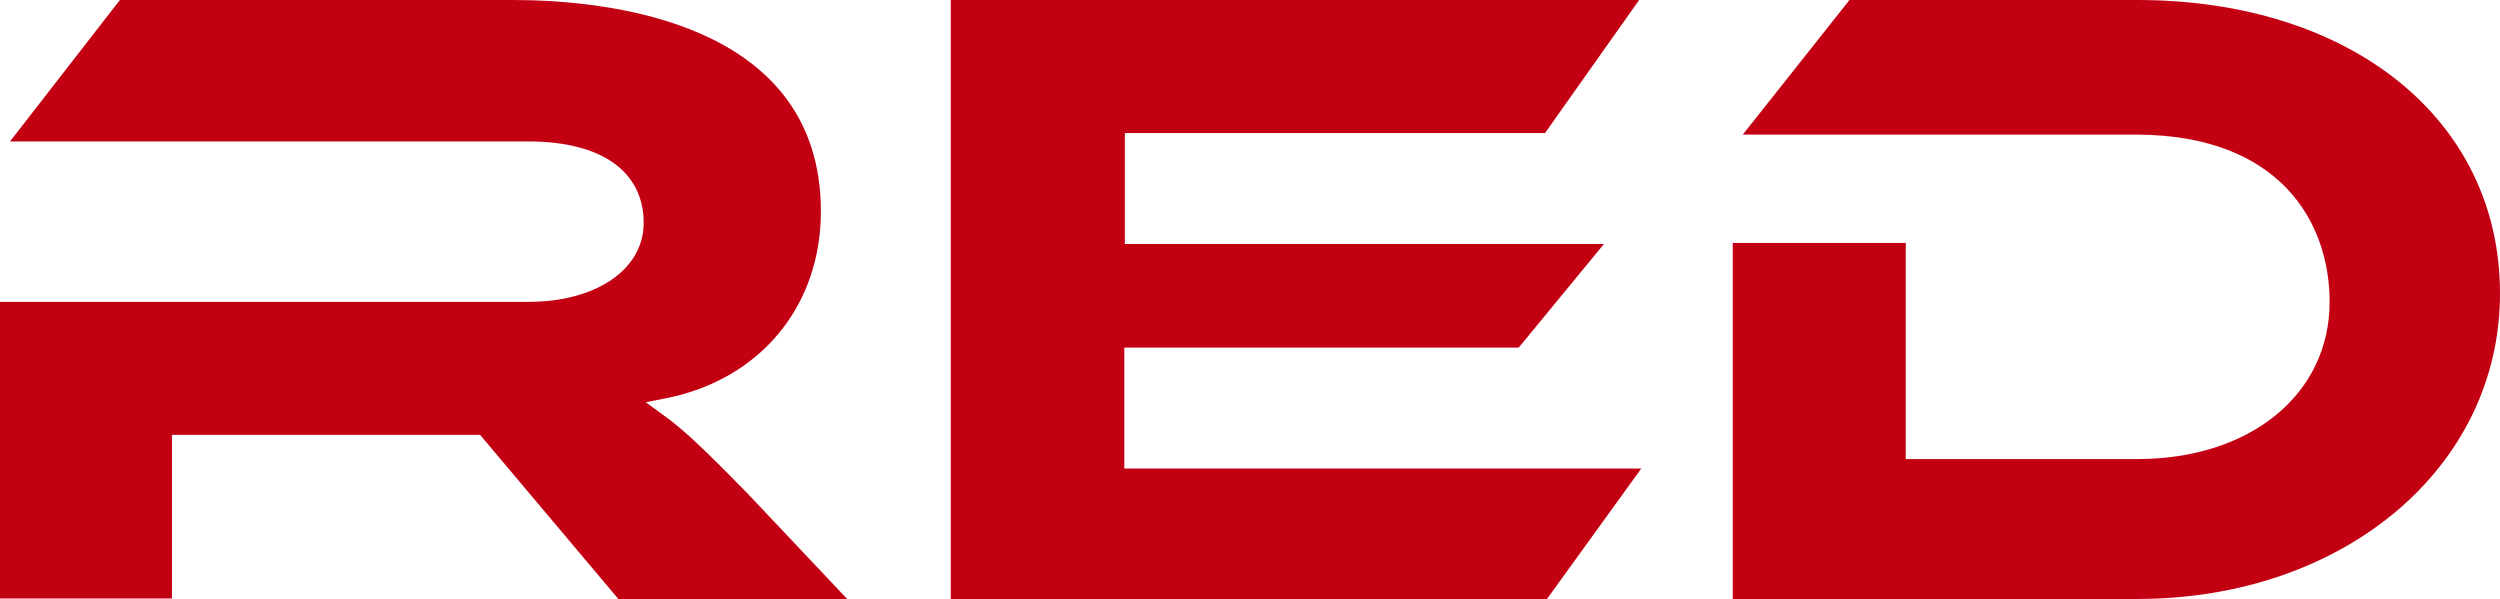
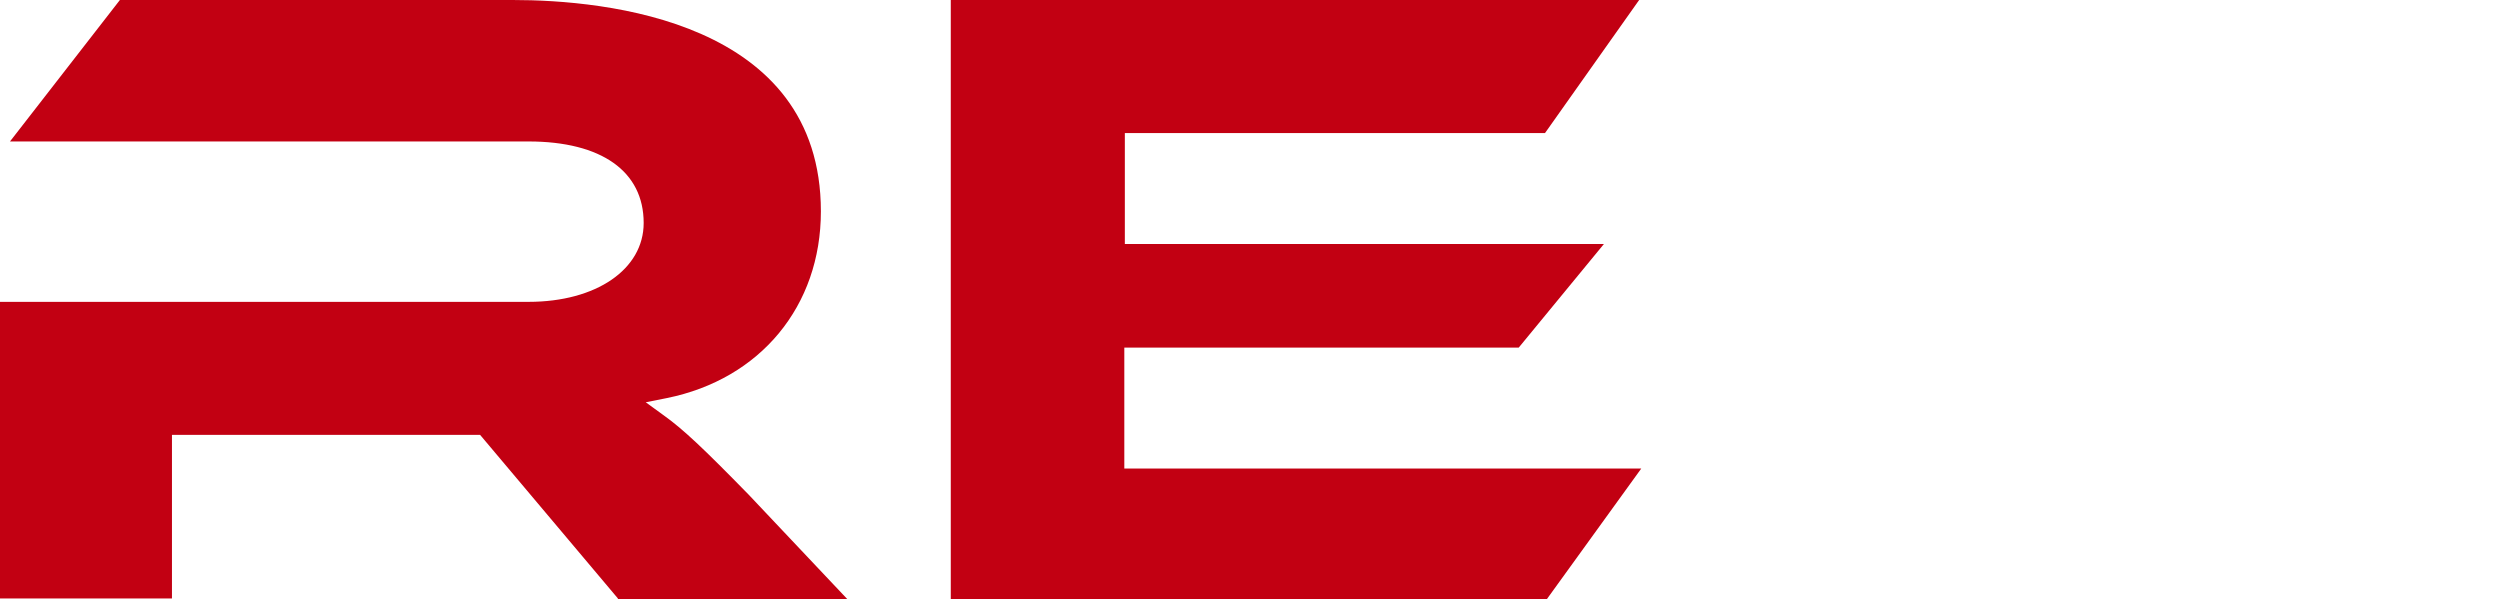
<svg xmlns="http://www.w3.org/2000/svg" id="_レイヤー_2" viewBox="0 0 47.54 11.4">
  <defs>
    <style>.cls-1{fill:#c20012;stroke-width:0px;}</style>
  </defs>
  <g id="_レイヤー_1-2">
    <path class="cls-1" d="m11.75,11.39h4.36l-1.87-1.98c-.86-.88-1.25-1.25-1.63-1.52l-.33-.24.4-.08c1.78-.36,2.93-1.75,2.93-3.55C15.61.39,11.51,0,9.75,0H2.28L.19,2.69h9.86c1.39,0,2.19.57,2.19,1.55,0,.88-.9,1.5-2.19,1.5H0v5.64h3.27v-3.11h5.86l2.62,3.11Z" />
-     <path class="cls-1" d="m32.95,11.39h7.69c3.93,0,6.9-2.5,6.9-5.81s-2.84-5.58-6.9-5.58h-5.47l-2.03,2.56h7.5c2.7.01,3.66,1.65,3.66,3.18,0,1.76-1.51,2.99-3.66,2.99h-4.4v-4.11h-3.29v6.76Z" />
    <path class="cls-1" d="m18.09,11.4h11.32l1.8-2.49h-9.83v-2.3h7.5l1.62-1.97h-9.11v-2.11h7.99L31.17,0h-13.09v11.4Z" />
  </g>
</svg>